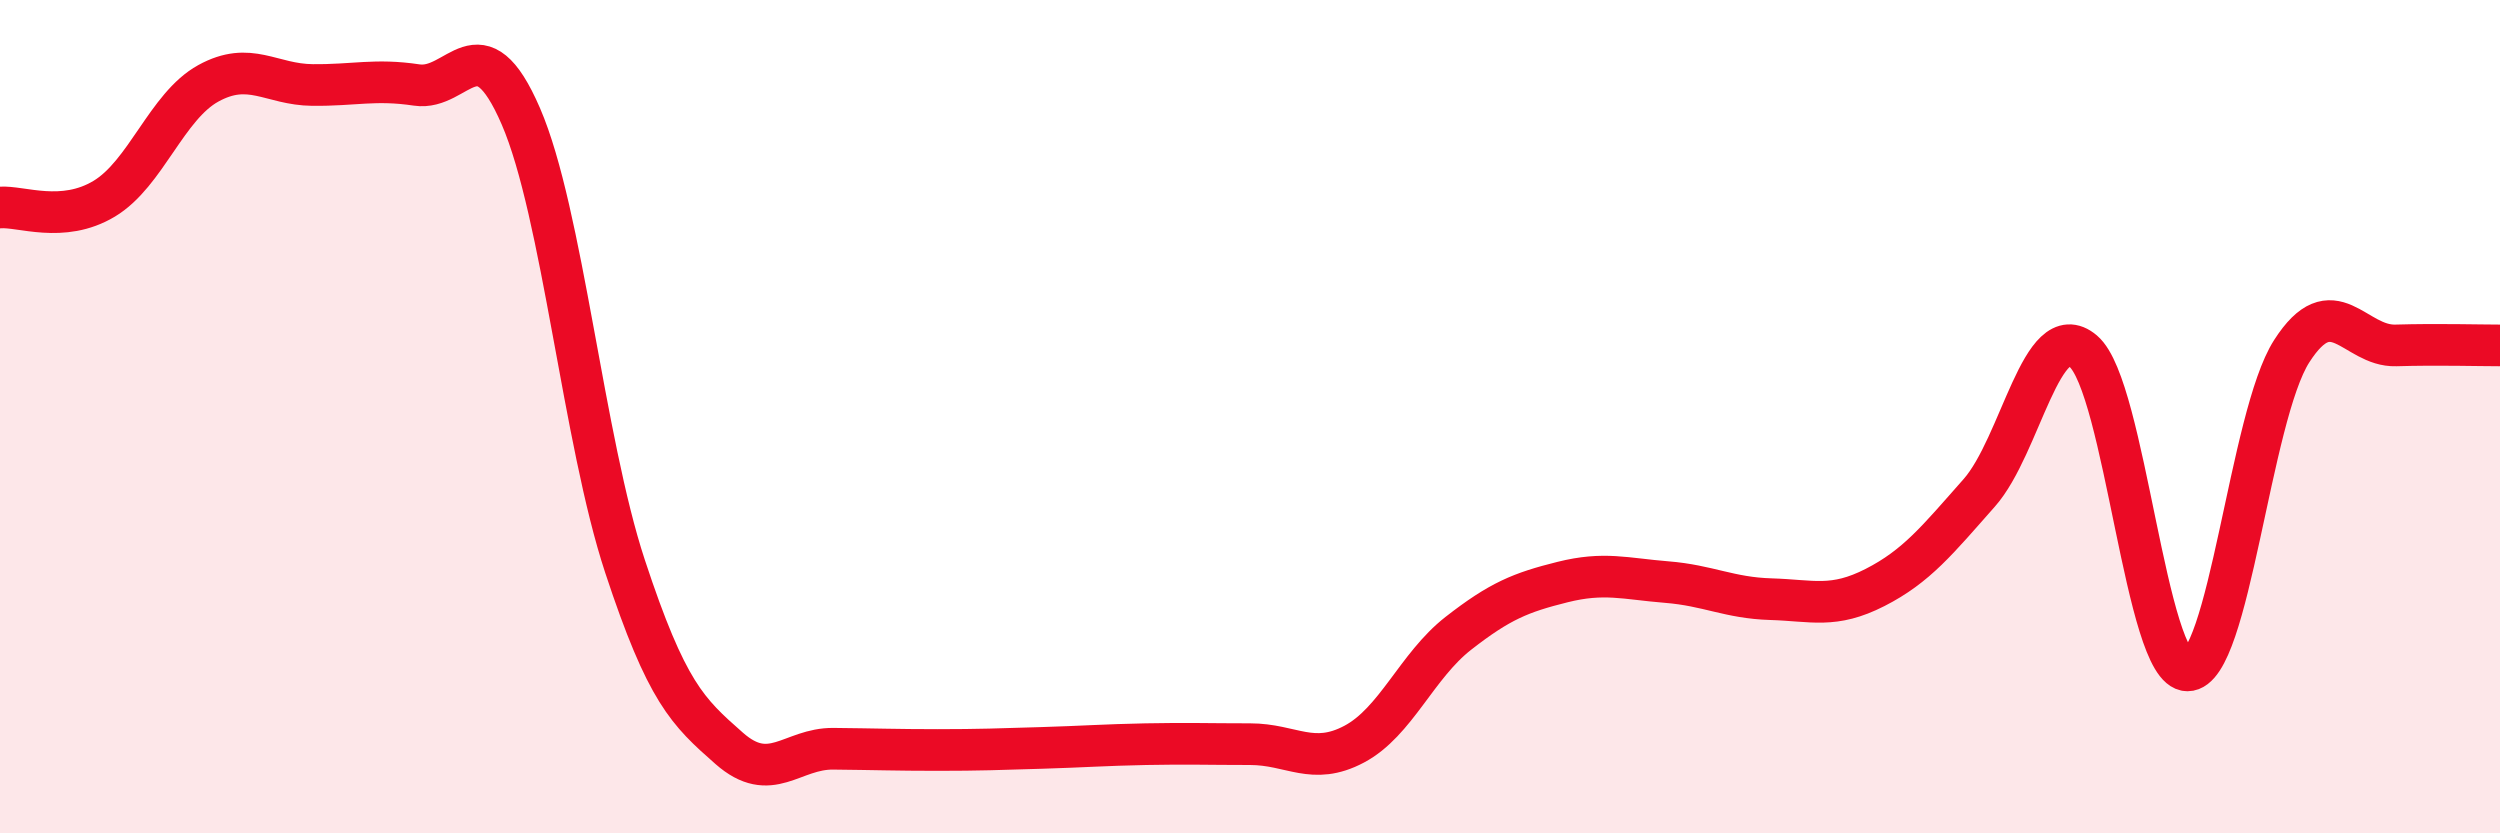
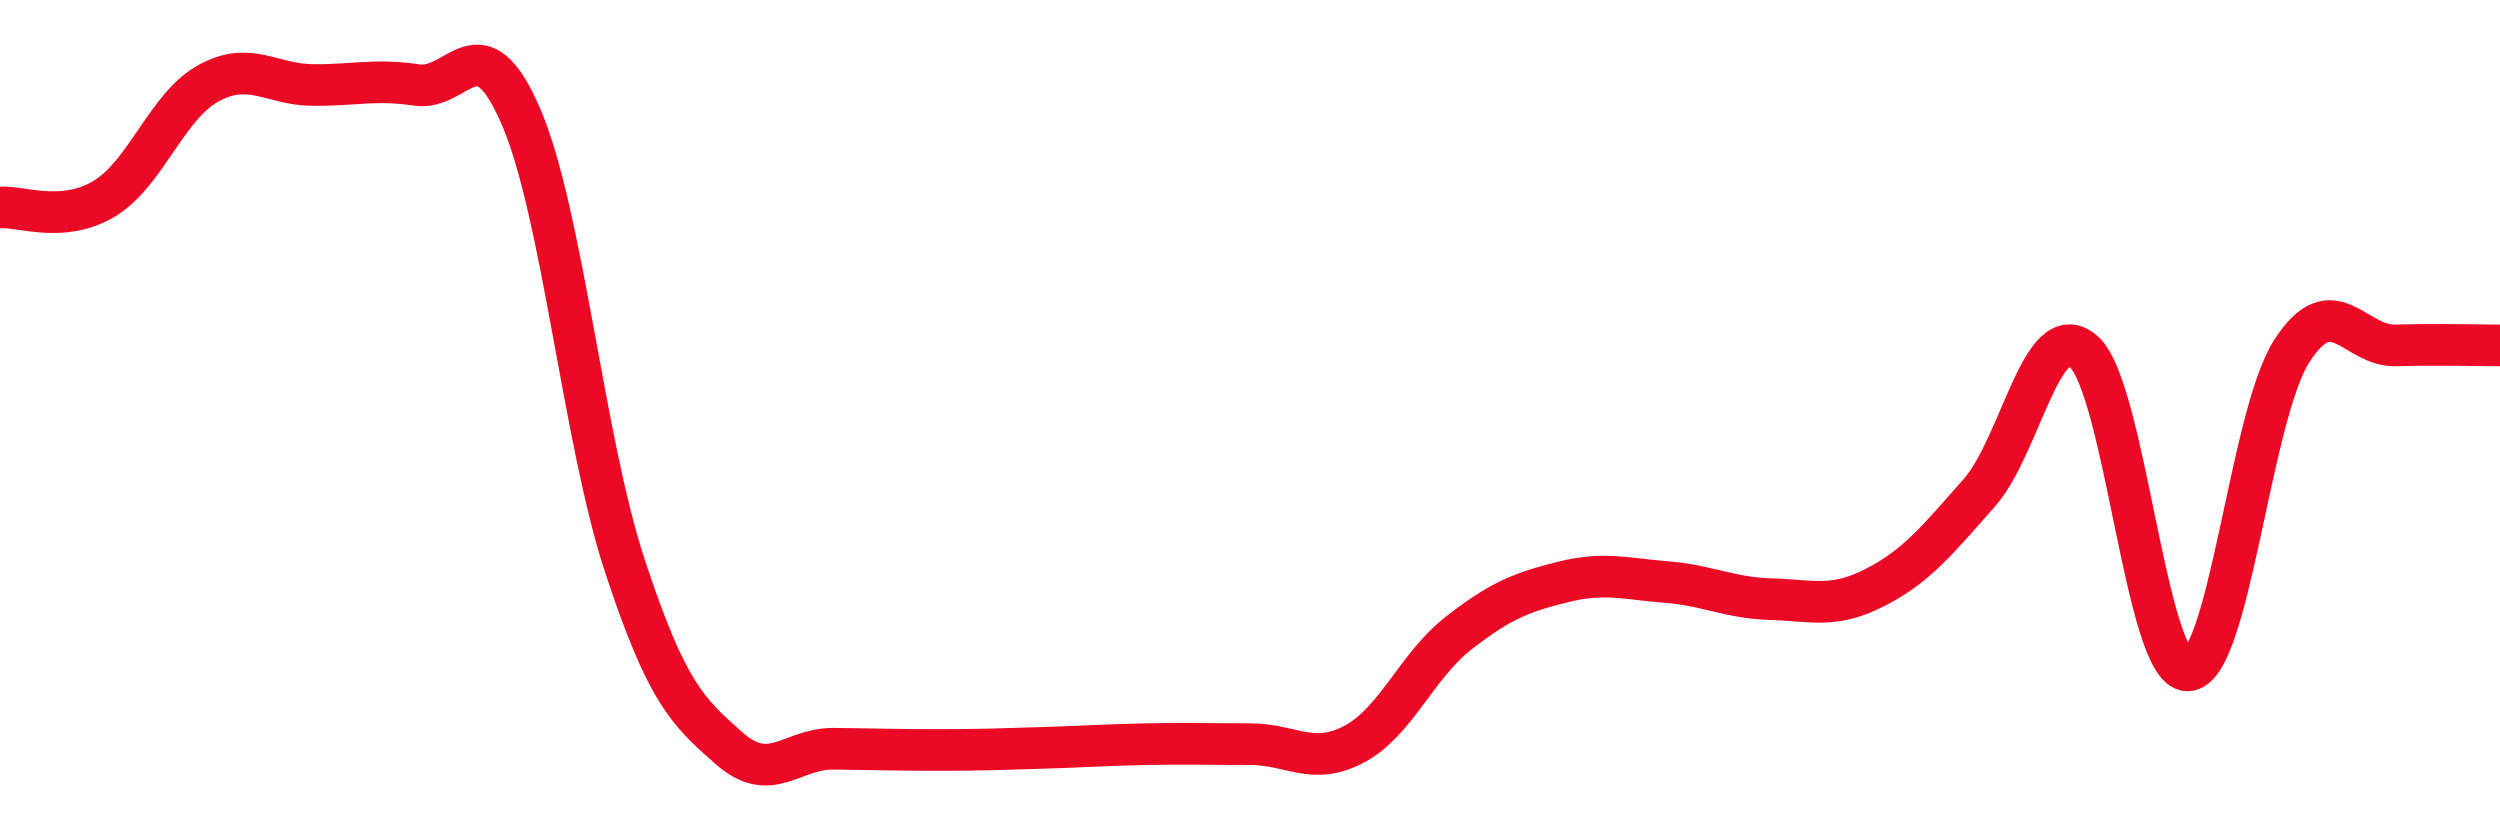
<svg xmlns="http://www.w3.org/2000/svg" width="60" height="20" viewBox="0 0 60 20">
-   <path d="M 0,4.98 C 0.5,4.94 1.5,5.37 2.5,4.77 C 3.5,4.17 4,2.55 5,2 C 6,1.45 6.5,2.03 7.5,2.04 C 8.5,2.05 9,1.89 10,2.04 C 11,2.19 11.5,0.48 12.5,2.79 C 13.5,5.1 14,10.56 15,13.59 C 16,16.62 16.5,17.08 17.5,17.96 C 18.5,18.84 19,17.96 20,17.97 C 21,17.98 21.5,18 22.5,18 C 23.5,18 24,17.98 25,17.95 C 26,17.92 26.5,17.88 27.5,17.86 C 28.5,17.84 29,17.86 30,17.86 C 31,17.86 31.5,18.39 32.5,17.86 C 33.5,17.33 34,15.98 35,15.2 C 36,14.42 36.5,14.22 37.5,13.97 C 38.5,13.72 39,13.89 40,13.97 C 41,14.05 41.5,14.35 42.5,14.38 C 43.5,14.41 44,14.61 45,14.1 C 46,13.59 46.5,12.96 47.5,11.83 C 48.5,10.7 49,7.58 50,8.43 C 51,9.28 51.5,16.09 52.5,16.09 C 53.5,16.09 54,9.99 55,8.43 C 56,6.87 56.5,8.32 57.5,8.29 C 58.5,8.26 59.5,8.29 60,8.29L60 20L0 20Z" fill="#EB0A25" opacity="0.1" stroke-linecap="round" stroke-linejoin="round" />
  <path d="M 0,4.98 C 0.5,4.94 1.5,5.37 2.5,4.77 C 3.5,4.17 4,2.55 5,2 C 6,1.45 6.5,2.03 7.5,2.04 C 8.5,2.05 9,1.89 10,2.04 C 11,2.19 11.5,0.48 12.5,2.79 C 13.5,5.1 14,10.56 15,13.59 C 16,16.62 16.5,17.08 17.5,17.96 C 18.5,18.84 19,17.96 20,17.97 C 21,17.98 21.5,18 22.5,18 C 23.5,18 24,17.98 25,17.95 C 26,17.92 26.5,17.88 27.5,17.86 C 28.5,17.84 29,17.86 30,17.86 C 31,17.86 31.5,18.39 32.5,17.86 C 33.5,17.33 34,15.98 35,15.2 C 36,14.42 36.5,14.22 37.5,13.97 C 38.5,13.72 39,13.89 40,13.97 C 41,14.05 41.5,14.35 42.5,14.38 C 43.5,14.41 44,14.61 45,14.1 C 46,13.59 46.5,12.96 47.5,11.83 C 48.5,10.7 49,7.58 50,8.43 C 51,9.28 51.5,16.09 52.5,16.09 C 53.5,16.09 54,9.99 55,8.43 C 56,6.87 56.5,8.32 57.5,8.29 C 58.5,8.26 59.5,8.29 60,8.29" stroke="#EB0A25" stroke-width="1" fill="none" stroke-linecap="round" stroke-linejoin="round" />
</svg>